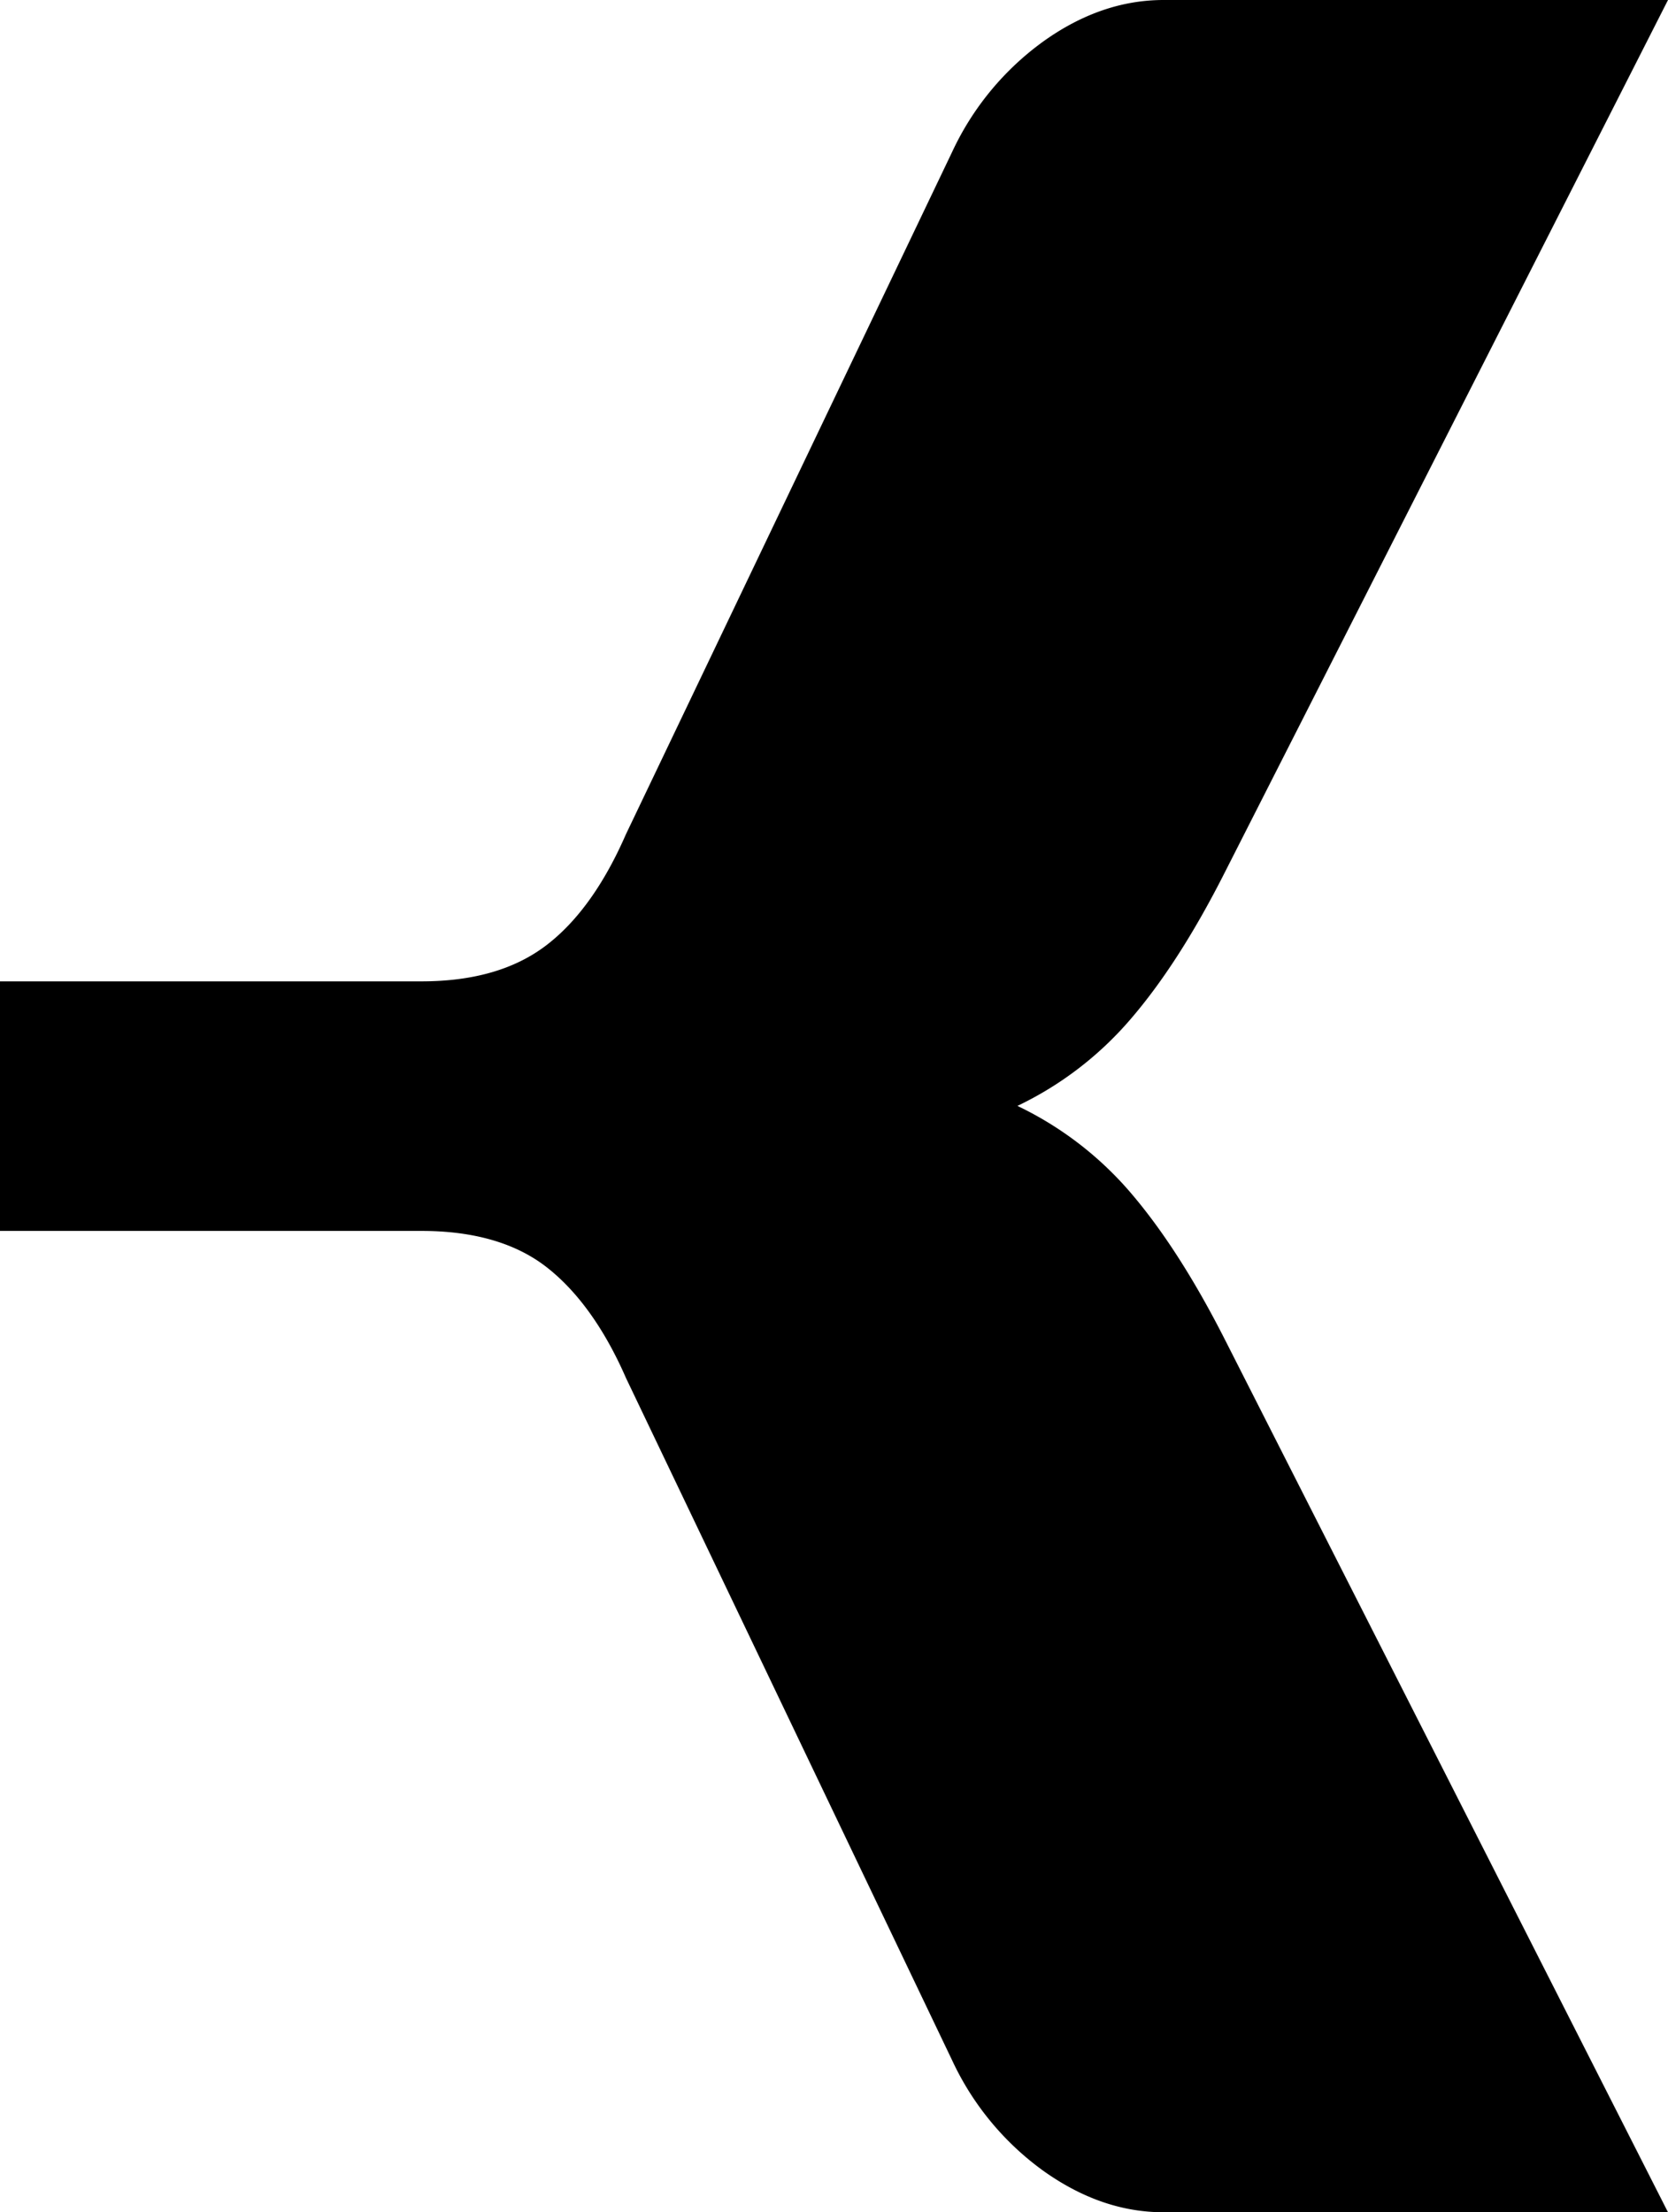
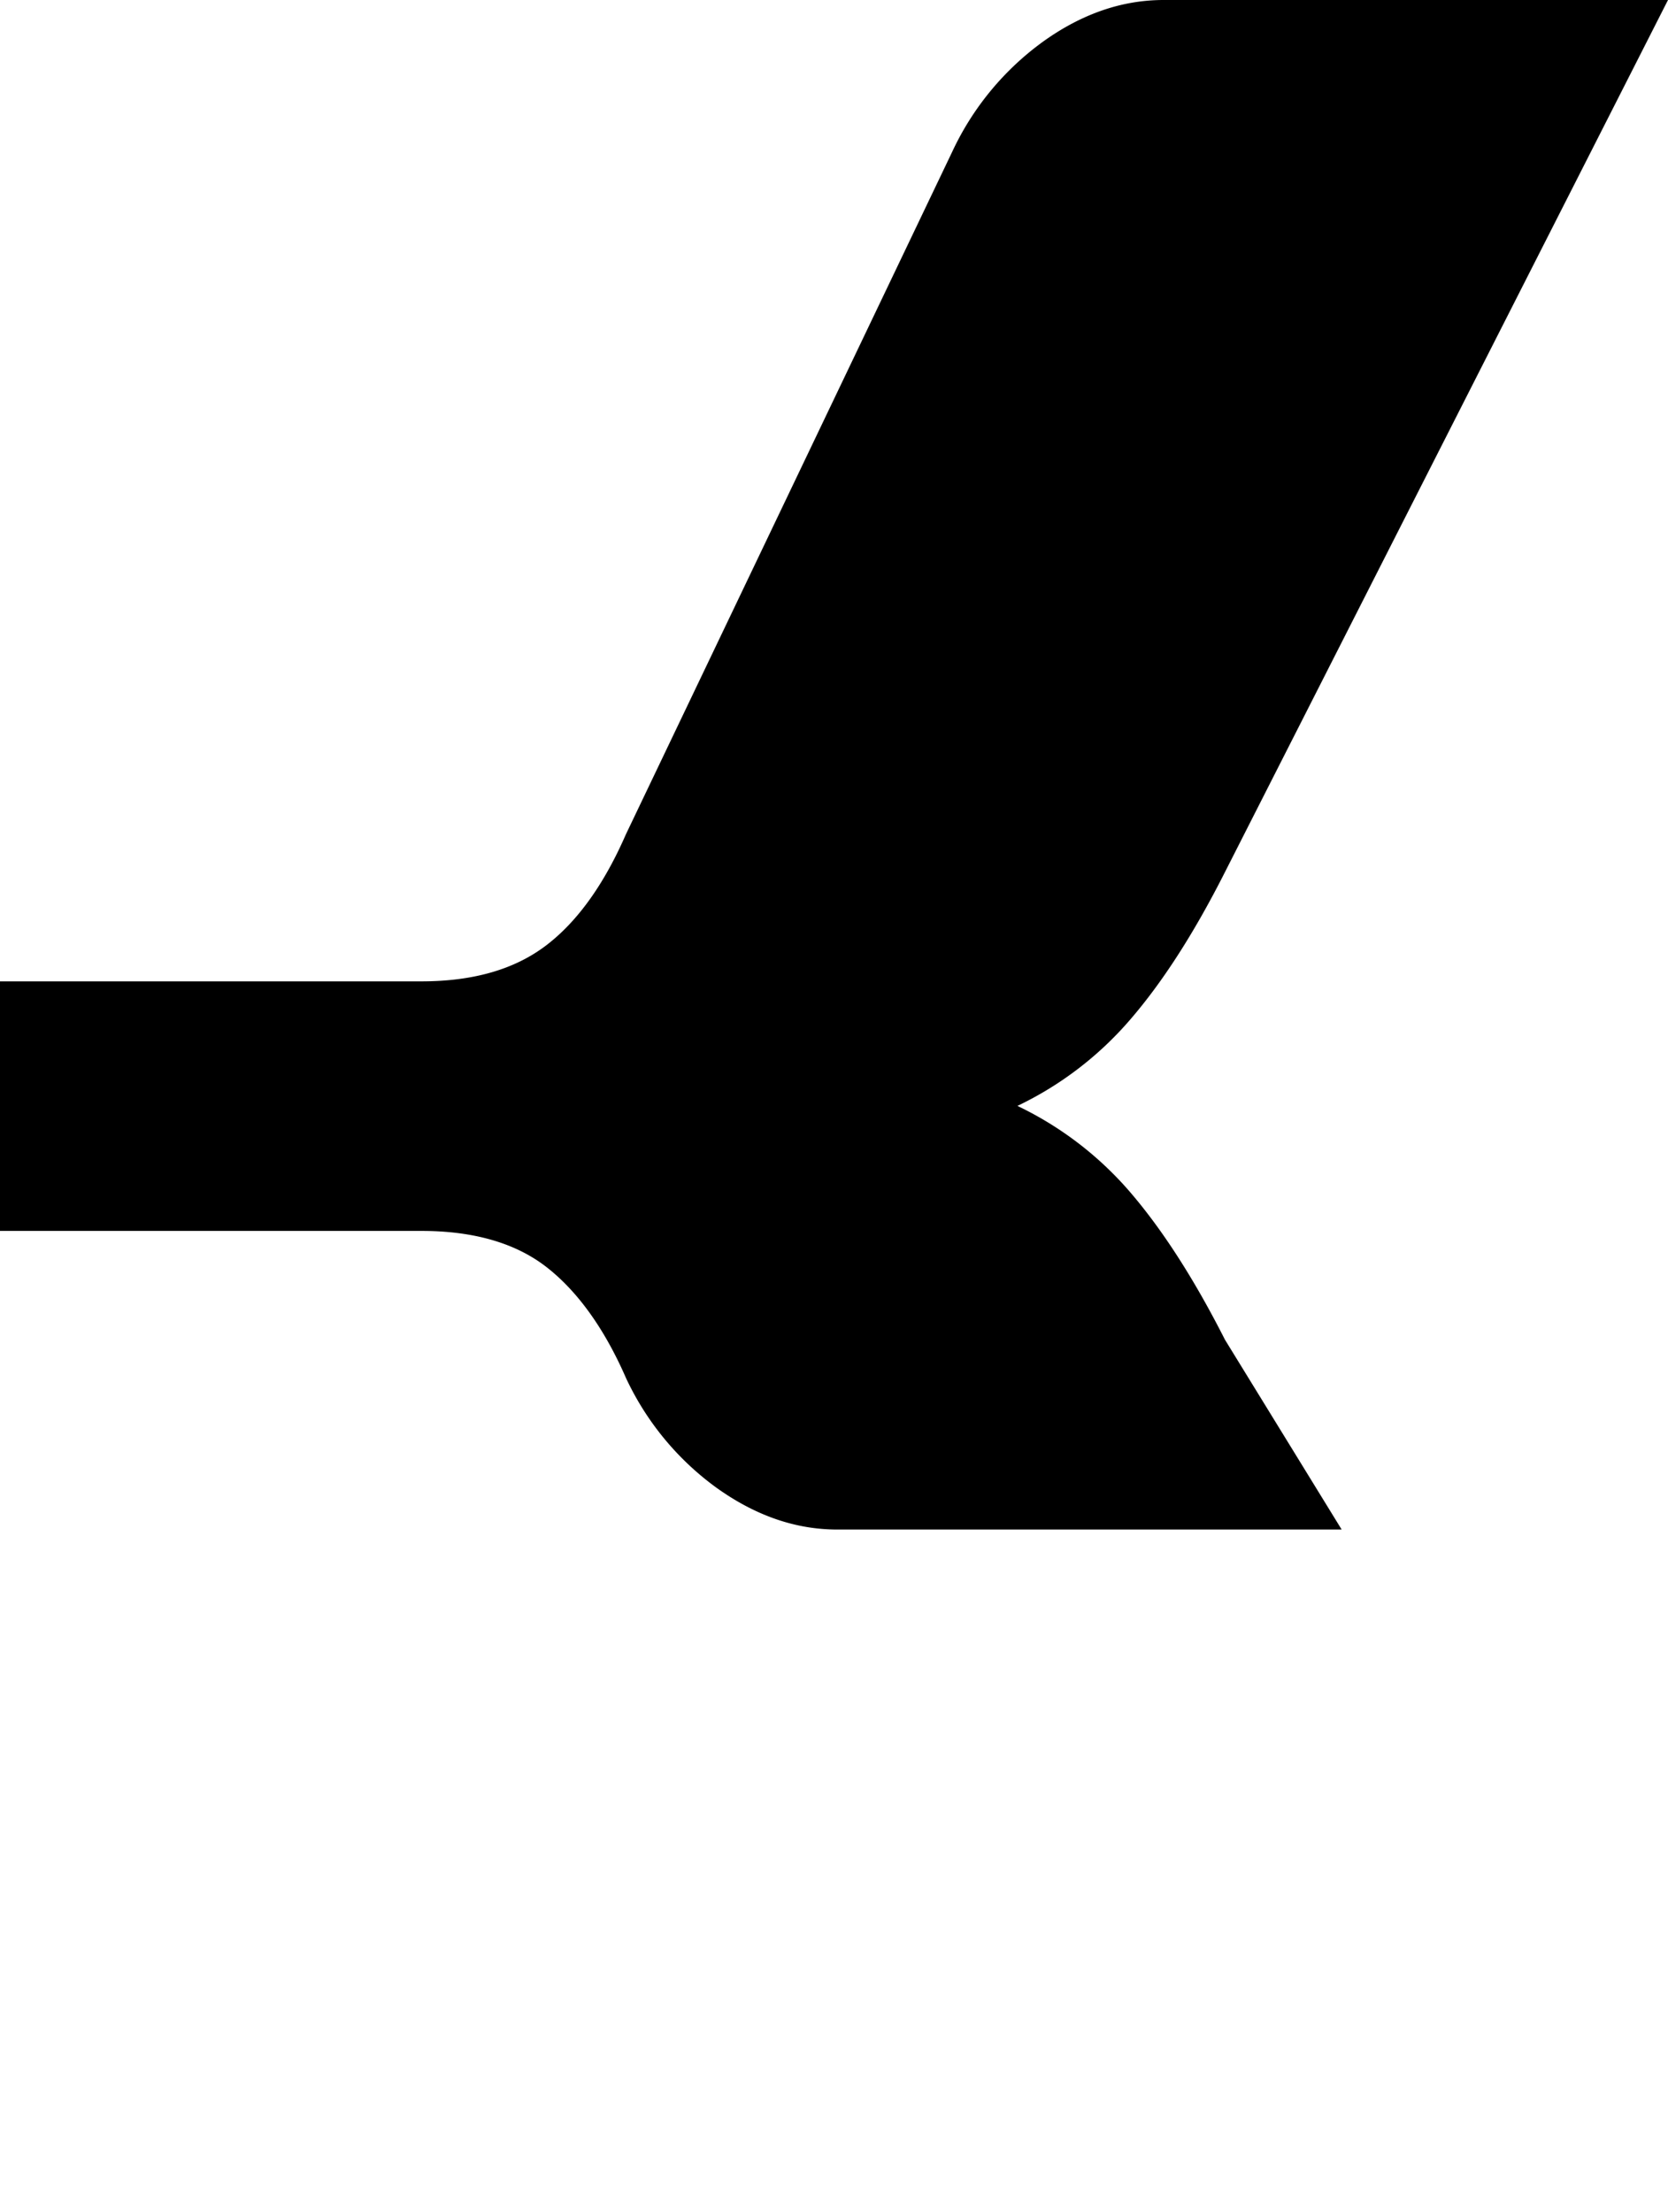
<svg xmlns="http://www.w3.org/2000/svg" viewBox="0 0 293.13 388.62">
  <defs>
    <style>.cls-1{fill-rule:evenodd;}</style>
  </defs>
  <g id="Слой_2" data-name="Слой 2">
    <g id="Слой_1-2" data-name="Слой 1">
-       <path class="cls-1" d="M0,216.23H74.07c9.12,0,16.5,2.11,21.94,6.33s10.2,10.8,14,19.51L167.36,362a49.91,49.91,0,0,0,15.85,19.24c6.83,4.9,13.9,7.38,21.28,7.38h88.64L215.27,235.34c-5.5-10.83-11.05-19.4-16.73-26a60.57,60.57,0,0,0-19.74-15.07,60.57,60.57,0,0,0,19.74-15.07c5.68-6.56,11.23-15.13,16.73-26L293.13,0H204.49C197.11,0,190,2.48,183.21,7.38a49.91,49.91,0,0,0-15.85,19.24L110,146.55c-3.8,8.71-8.47,15.29-14,19.51s-12.82,6.33-21.94,6.33H0v43.84Z" />
+       <path class="cls-1" d="M0,216.23H74.07c9.12,0,16.5,2.11,21.94,6.33s10.2,10.8,14,19.51a49.91,49.91,0,0,0,15.85,19.24c6.83,4.9,13.9,7.38,21.28,7.38h88.64L215.27,235.34c-5.5-10.83-11.05-19.4-16.73-26a60.57,60.57,0,0,0-19.74-15.07,60.57,60.57,0,0,0,19.74-15.07c5.68-6.56,11.23-15.13,16.73-26L293.13,0H204.49C197.11,0,190,2.48,183.21,7.38a49.91,49.91,0,0,0-15.85,19.24L110,146.55c-3.8,8.71-8.47,15.29-14,19.51s-12.82,6.33-21.94,6.33H0v43.84Z" />
    </g>
  </g>
</svg>